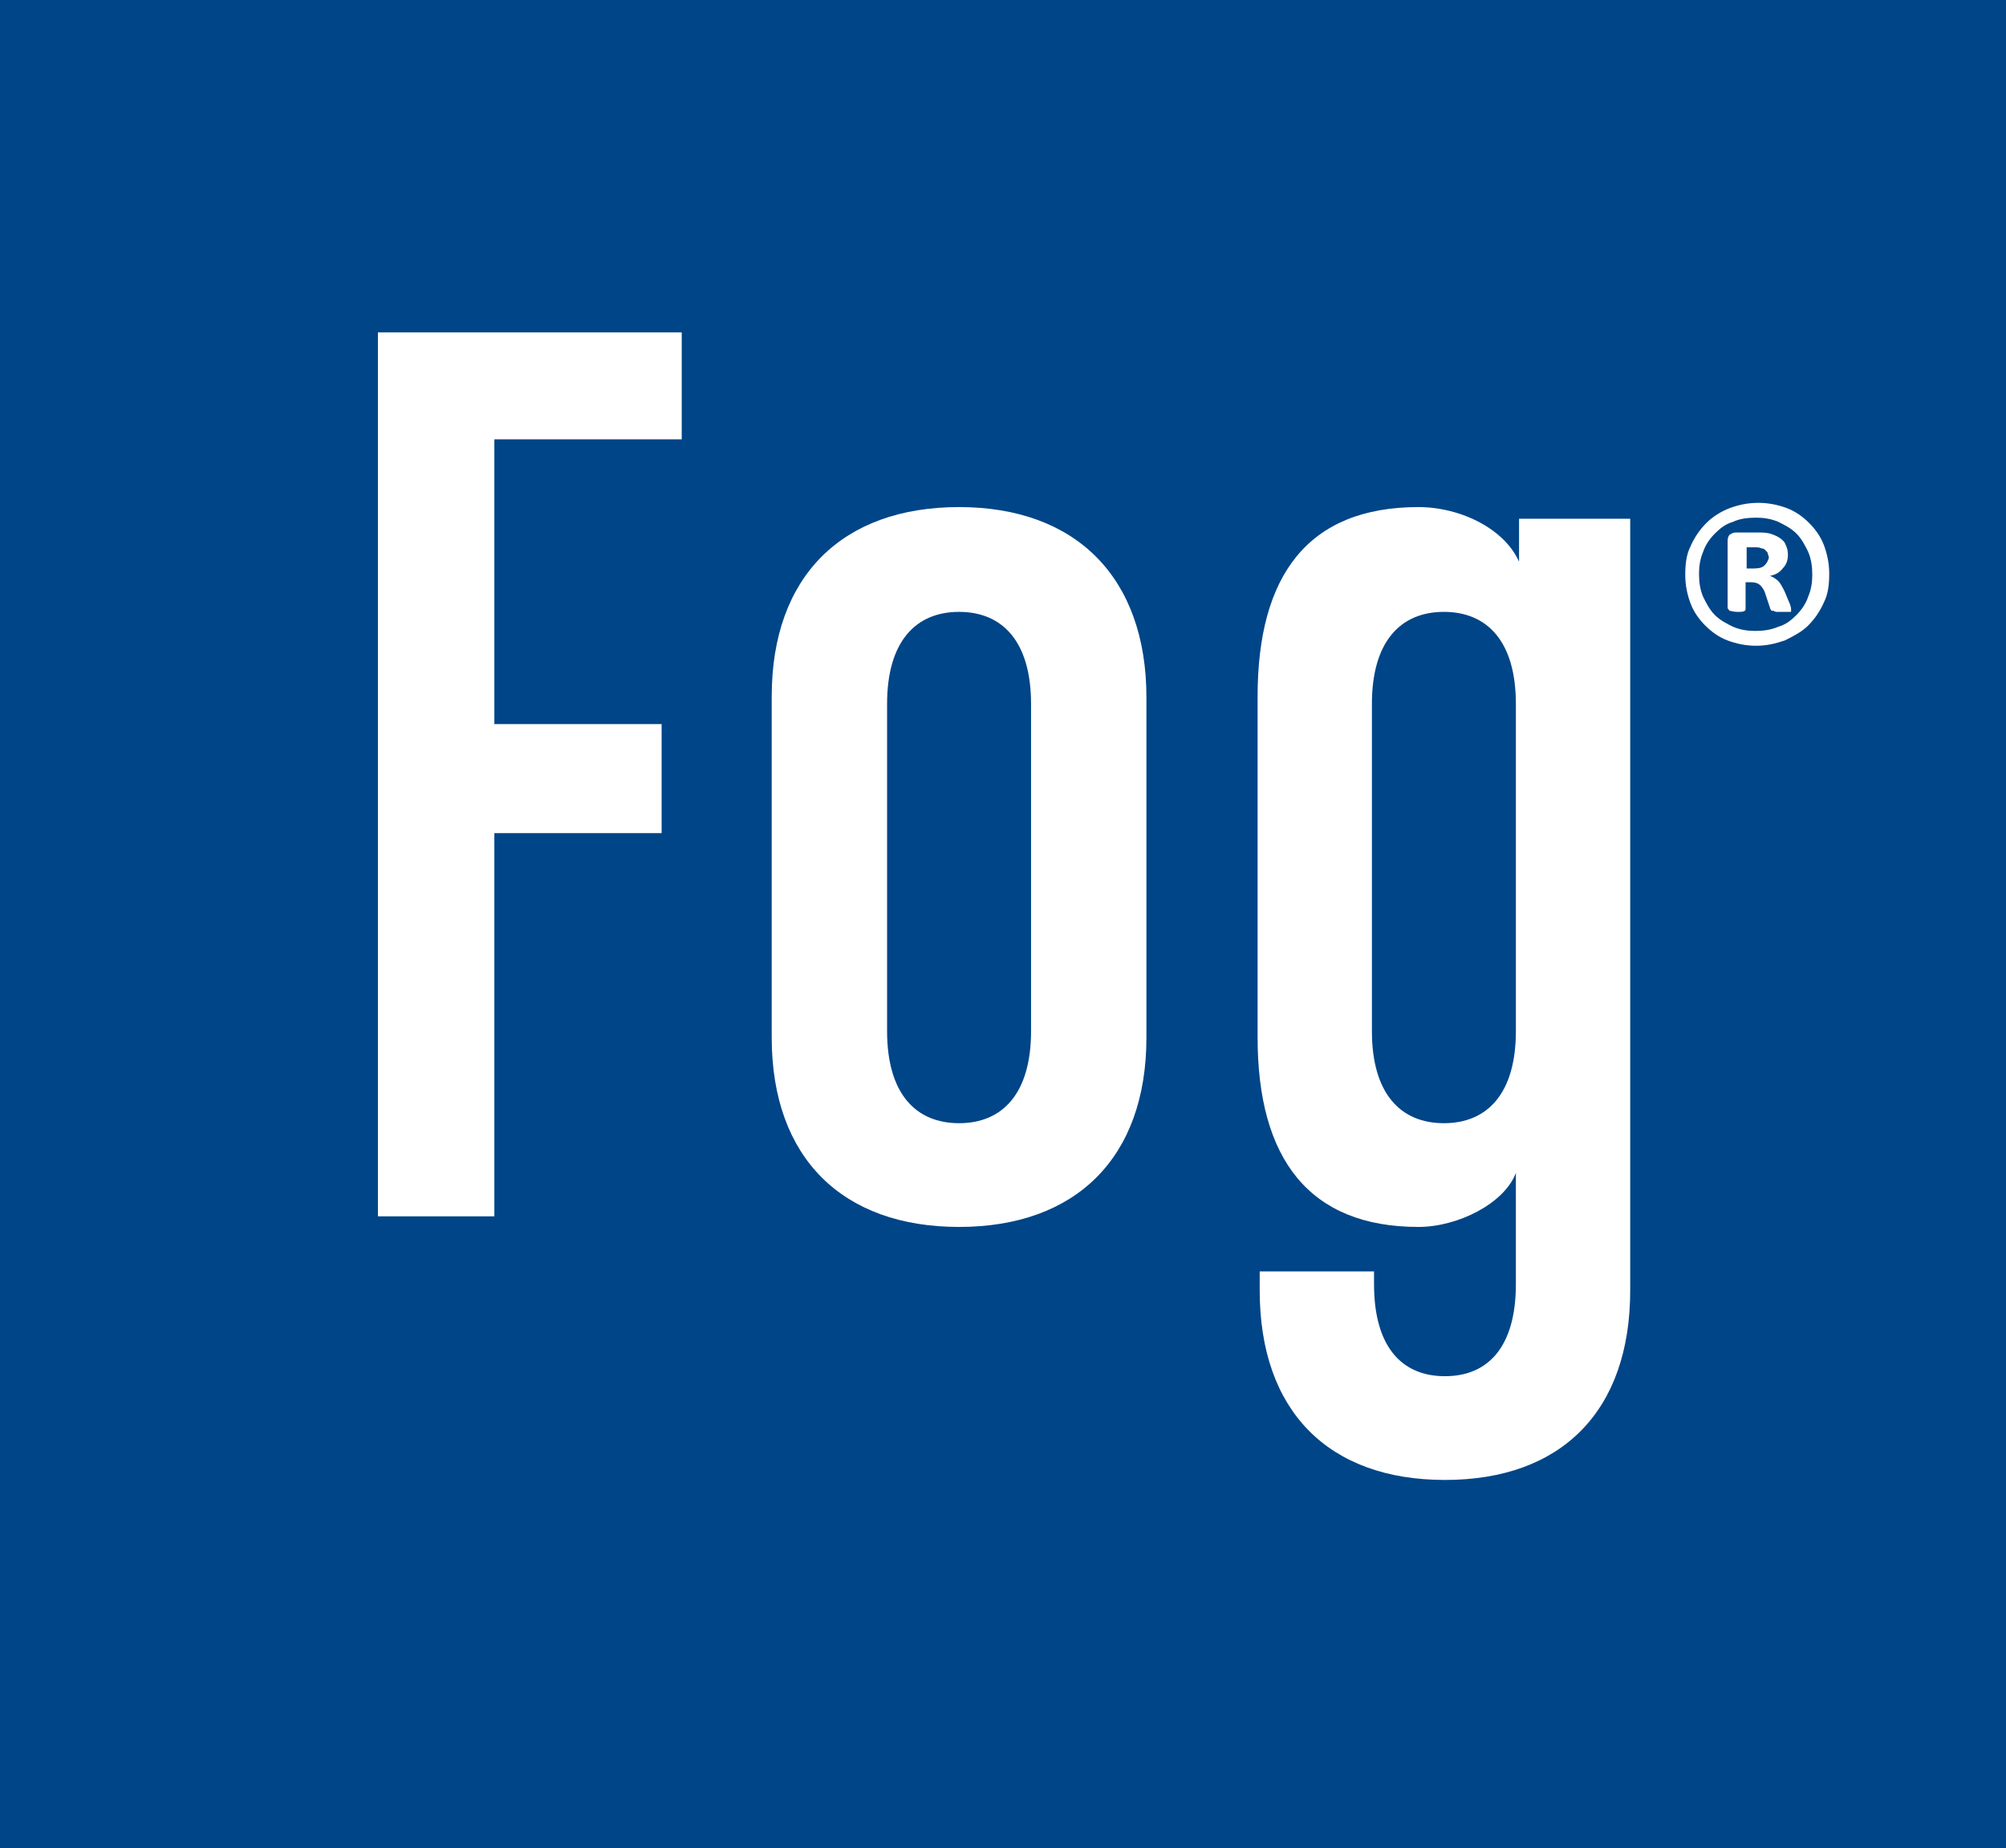
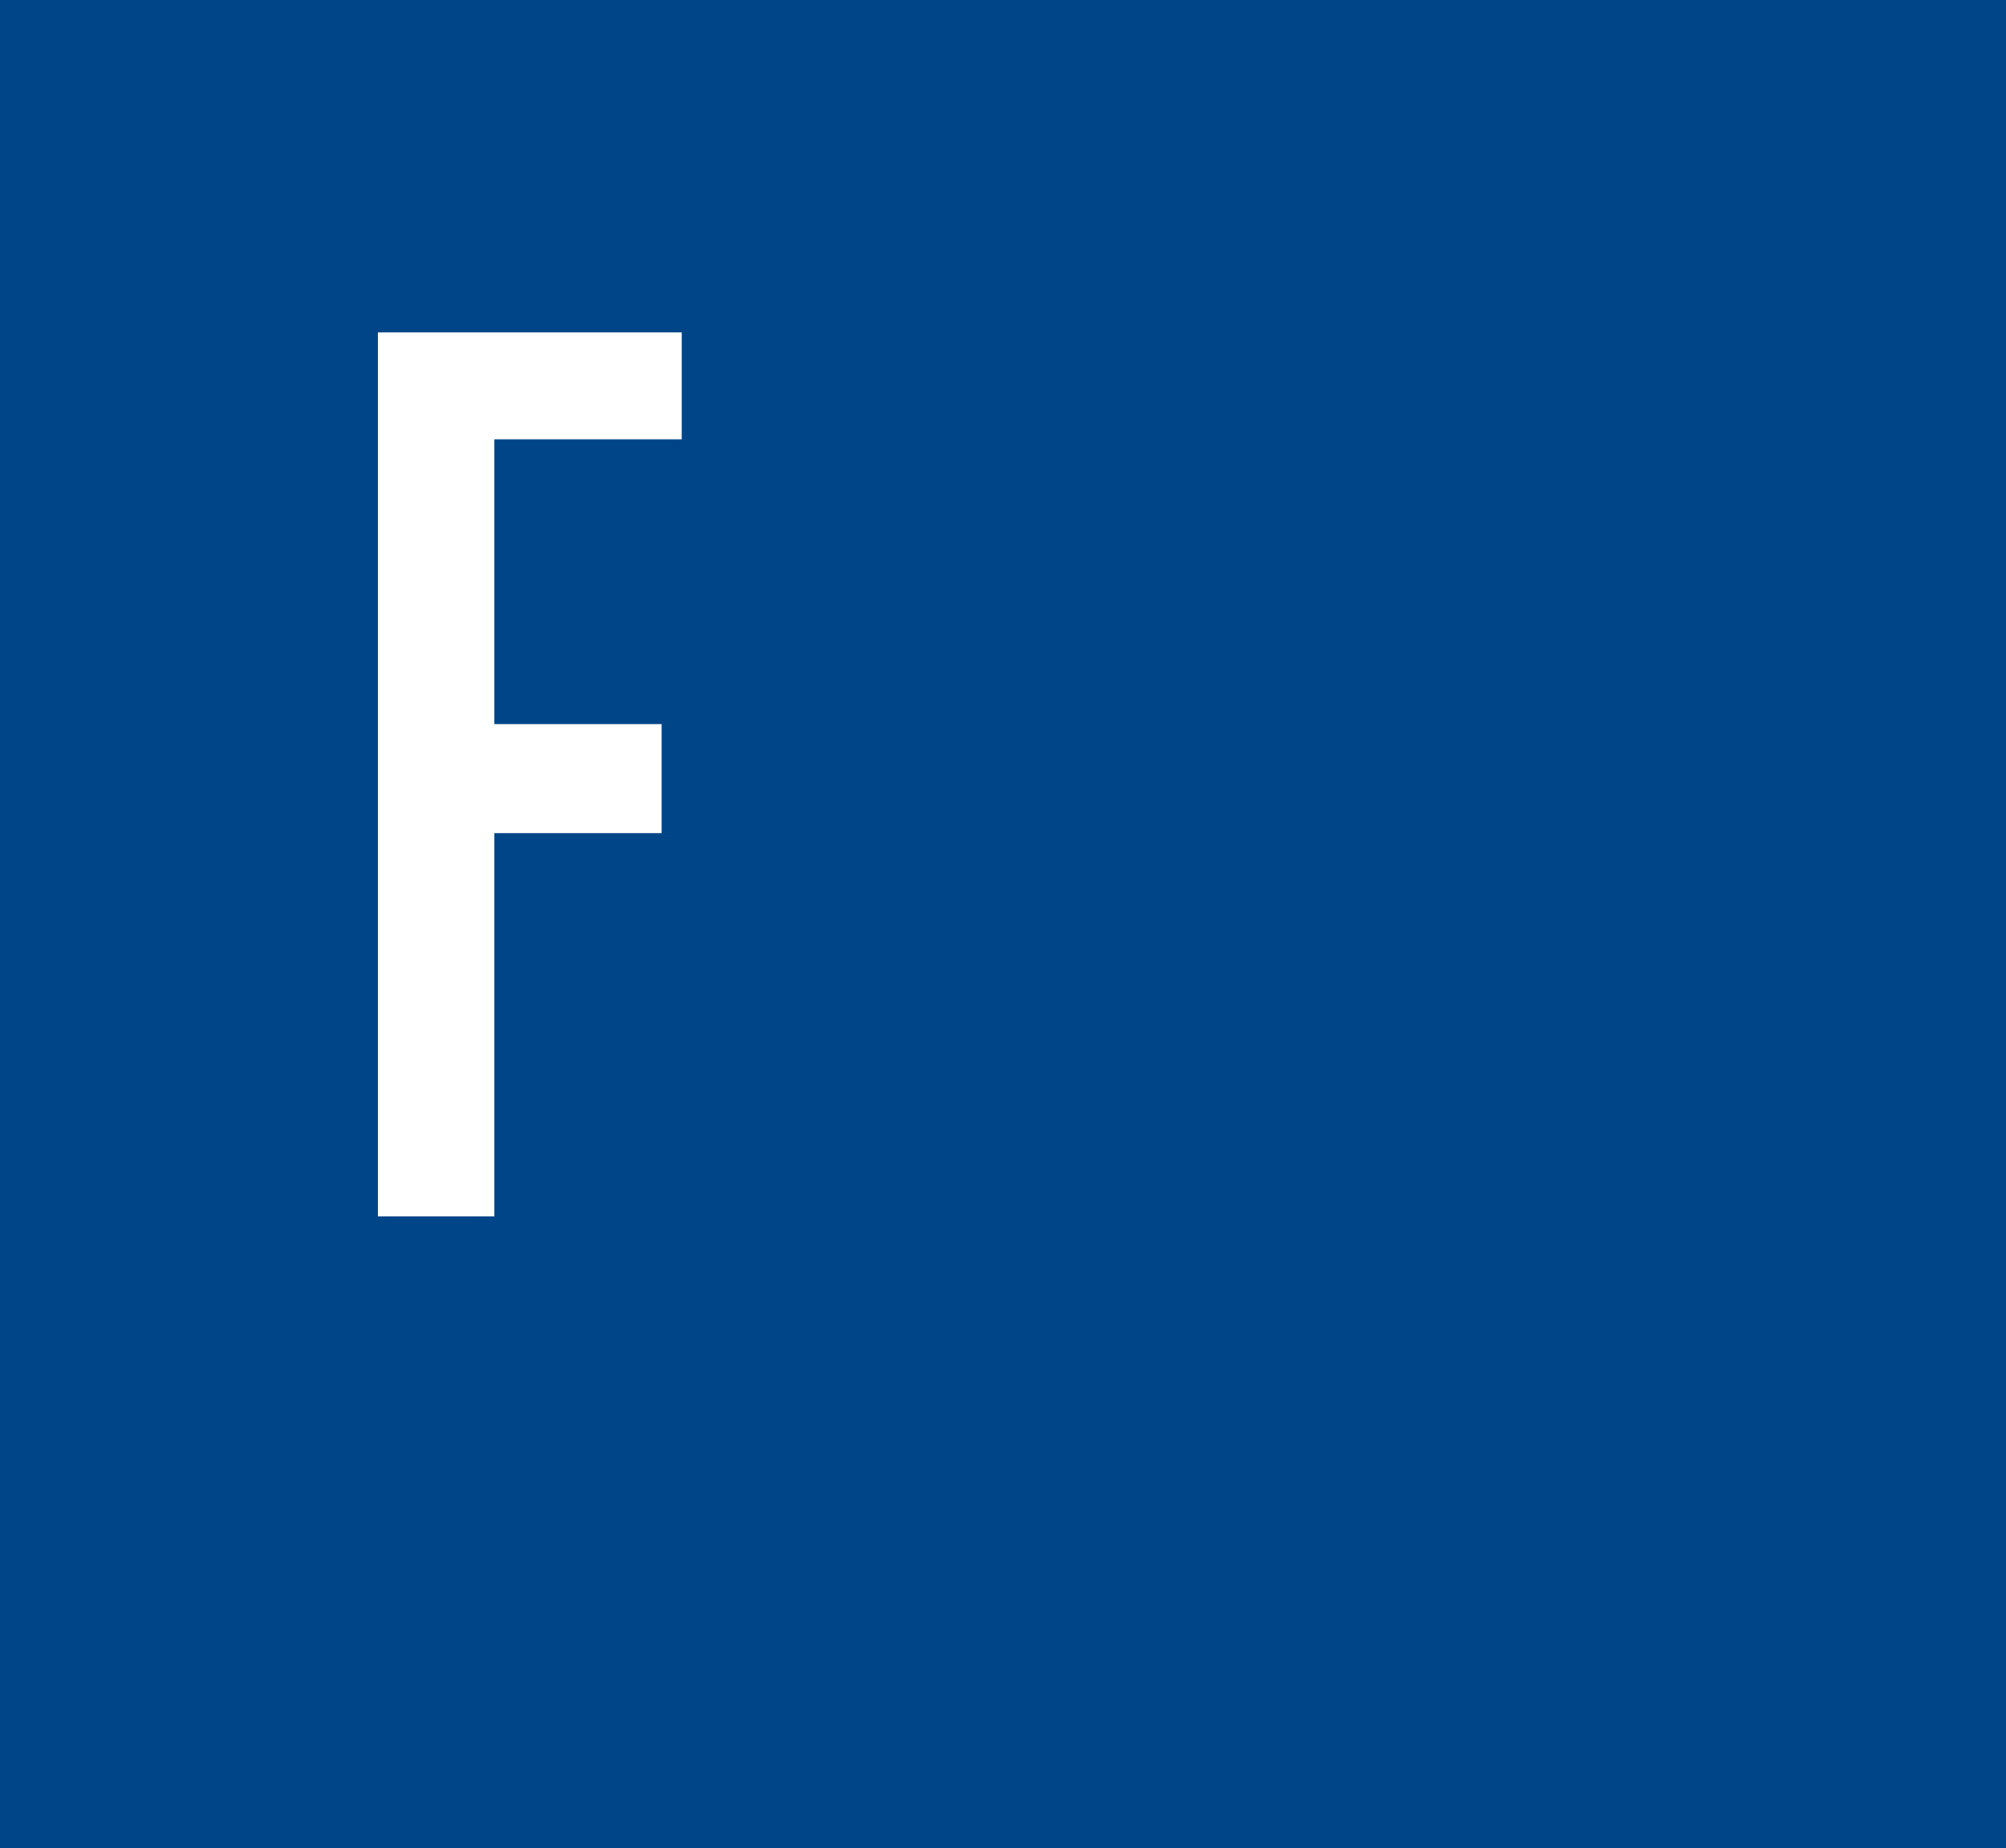
<svg xmlns="http://www.w3.org/2000/svg" xmlns:xlink="http://www.w3.org/1999/xlink" version="1.1" id="Layer_1" x="0px" y="0px" viewBox="0 0 189.5 174.6" style="enable-background:new 0 0 189.5 174.6;" xml:space="preserve">
  <rect x="0" y="0" width="189.5" height="174.6" fill="#808080" stroke="none" />
  <style type="text/css">
	.st0{clip-path:url(#SVGID_00000160182035243122693830000013583522564696679080_);fill:#004587;}
	.st1{clip-path:url(#SVGID_00000160182035243122693830000013583522564696679080_);fill:#FFFFFF;}
	.st2{clip-path:url(#SVGID_00000160182035243122693830000013583522564696679080_);}
	.st3{clip-path:url(#SVGID_00000026141188991679086780000016987353595464757134_);fill:#FFFFFF;}
</style>
  <g>
    <g>
      <defs>
        <rect id="SVGID_1_" x="-409.4" y="-378.4" width="1014.2" height="1434.3" />
      </defs>
      <clipPath id="SVGID_00000072280833261954418930000009404225591439424425_">
        <use xlink:href="#SVGID_1_" style="overflow:visible;" />
      </clipPath>
      <rect x="-17.2" y="-25.6" style="clip-path:url(#SVGID_00000072280833261954418930000009404225591439424425_);fill:#004587;" width="223.2" height="223.2" />
      <polygon style="clip-path:url(#SVGID_00000072280833261954418930000009404225591439424425_);fill:#FFFFFF;" points="35.7,114.9     46.7,114.9 46.7,78.7 62.5,78.7 62.5,68.4 46.7,68.4 46.7,41.5 64.4,41.5 64.4,31.4 35.7,31.4   " />
      <g style="clip-path:url(#SVGID_00000072280833261954418930000009404225591439424425_);">
        <defs>
-           <rect id="SVGID_00000039839672408843654560000012602739876011501484_" x="-409.4" y="-378.4" width="1014.2" height="1434.3" />
-         </defs>
+           </defs>
        <clipPath id="SVGID_00000049194559574355230910000012252897163389257147_">
          <use xlink:href="#SVGID_00000039839672408843654560000012602739876011501484_" style="overflow:visible;" />
        </clipPath>
        <path style="clip-path:url(#SVGID_00000049194559574355230910000012252897163389257147_);fill:#FFFFFF;" d="M90.6,47.9     c-11,0-17.7,6.5-17.7,17.9V98c0,11.4,6.7,17.9,17.7,17.9c11,0,17.7-6.5,17.7-17.9V65.9C108.3,54.5,101.6,47.9,90.6,47.9      M97.4,97.4c0,5.9-2.7,8.7-6.8,8.7c-4.1,0-6.8-2.8-6.8-8.7V66.5c0-5.9,2.7-8.7,6.8-8.7c4.1,0,6.8,2.8,6.8,8.7V97.4z" />
        <path style="clip-path:url(#SVGID_00000049194559574355230910000012252897163389257147_);fill:#FFFFFF;" d="M143.6,53.3     c-1.3-3.3-5.6-5.4-9.6-5.4c-10.4,0-15.2,6.4-15.2,17.9V98c0,11.5,4.9,17.9,15.2,17.9c3.7,0,8.1-2.2,9.2-5.1v10.5     c0,5.9-2.6,8.7-6.7,8.7s-6.7-2.8-6.7-8.7v-1.2H119v1.8c0,11.4,6.5,17.9,17.5,17.9c11,0,17.5-6.5,17.5-17.9V49h-10.5V53.3z      M143.2,97.4c0,5.9-2.7,8.7-6.8,8.7c-4.1,0-6.8-2.8-6.8-8.7V66.5c0-5.9,2.7-8.7,6.8-8.7c4.1,0,6.8,2.8,6.8,8.7V97.4z" />
-         <path style="clip-path:url(#SVGID_00000049194559574355230910000012252897163389257147_);fill:#FFFFFF;" d="M168.6,55.9     c-0.2-0.4-0.4-0.8-0.6-1c-0.2-0.2-0.5-0.4-0.8-0.5c0.5-0.1,0.9-0.3,1.2-0.7c0.3-0.3,0.5-0.7,0.5-1.3c0-0.4-0.1-0.7-0.2-0.9     c-0.1-0.3-0.3-0.5-0.6-0.7c-0.3-0.2-0.6-0.3-0.9-0.4c-0.4-0.1-0.8-0.1-1.2-0.1h-2c-0.3,0-0.4,0.1-0.6,0.2     c-0.1,0.1-0.2,0.3-0.2,0.6v6.3c0,0.1,0.1,0.2,0.2,0.3c0.1,0,0.4,0.1,0.7,0.1c0.4,0,0.6,0,0.7-0.1c0.1,0,0.1-0.1,0.1-0.3V55h0.5     c0.4,0,0.7,0.1,0.9,0.3c0.2,0.2,0.4,0.5,0.5,0.9l0.4,1.2c0,0.1,0.1,0.2,0.1,0.2c0,0.1,0.1,0.1,0.2,0.1c0.1,0,0.2,0.1,0.3,0.1     c0.1,0,0.3,0,0.5,0c0.2,0,0.4,0,0.5,0c0.1,0,0.2,0,0.3,0c0.1,0,0.1,0,0.1-0.1c0,0,0-0.1,0-0.1c0-0.1,0-0.2-0.1-0.5L168.6,55.9z      M166.7,53.4c-0.2,0.2-0.5,0.3-1,0.3H165v-2h0.8c0.2,0,0.4,0,0.6,0.1c0.2,0,0.3,0.1,0.4,0.2c0.1,0.1,0.2,0.2,0.2,0.3     c0,0.1,0.1,0.2,0.1,0.4C167,53,166.9,53.2,166.7,53.4" />
-         <path style="clip-path:url(#SVGID_00000049194559574355230910000012252897163389257147_);fill:#FFFFFF;" d="M172.3,51.5     c-0.3-0.8-0.8-1.5-1.4-2.1c-0.6-0.6-1.3-1.1-2.1-1.4c-0.8-0.3-1.7-0.5-2.7-0.5c-1,0-1.9,0.2-2.7,0.5c-0.8,0.3-1.6,0.8-2.2,1.4     c-0.6,0.6-1.1,1.3-1.5,2.2c-0.4,0.8-0.5,1.7-0.5,2.7c0,1,0.2,1.9,0.5,2.7c0.3,0.8,0.8,1.5,1.4,2.1c0.6,0.6,1.3,1.1,2.1,1.4     c0.8,0.3,1.7,0.5,2.7,0.5c1,0,1.8-0.2,2.7-0.5c0.8-0.4,1.6-0.8,2.2-1.4c0.6-0.6,1.1-1.3,1.5-2.2c0.4-0.8,0.5-1.7,0.5-2.7     C172.8,53.2,172.6,52.3,172.3,51.5 M170.8,56.4c-0.2,0.6-0.6,1.2-1.1,1.7c-0.5,0.5-1,0.9-1.7,1.1c-0.7,0.3-1.4,0.4-2.2,0.4     c-0.7,0-1.4-0.1-2.1-0.4c-0.6-0.3-1.2-0.6-1.7-1.1c-0.5-0.5-0.8-1.1-1.1-1.7c-0.3-0.7-0.4-1.4-0.4-2.2c0-0.7,0.1-1.4,0.4-2.1     c0.2-0.6,0.6-1.2,1.1-1.7c0.5-0.5,1-0.9,1.7-1.1c0.6-0.3,1.4-0.4,2.2-0.4c0.7,0,1.4,0.1,2.1,0.4c0.6,0.3,1.2,0.6,1.7,1.1     c0.5,0.5,0.8,1.1,1.1,1.7c0.3,0.7,0.4,1.4,0.4,2.2C171.2,55,171.1,55.7,170.8,56.4" />
      </g>
    </g>
  </g>
</svg>